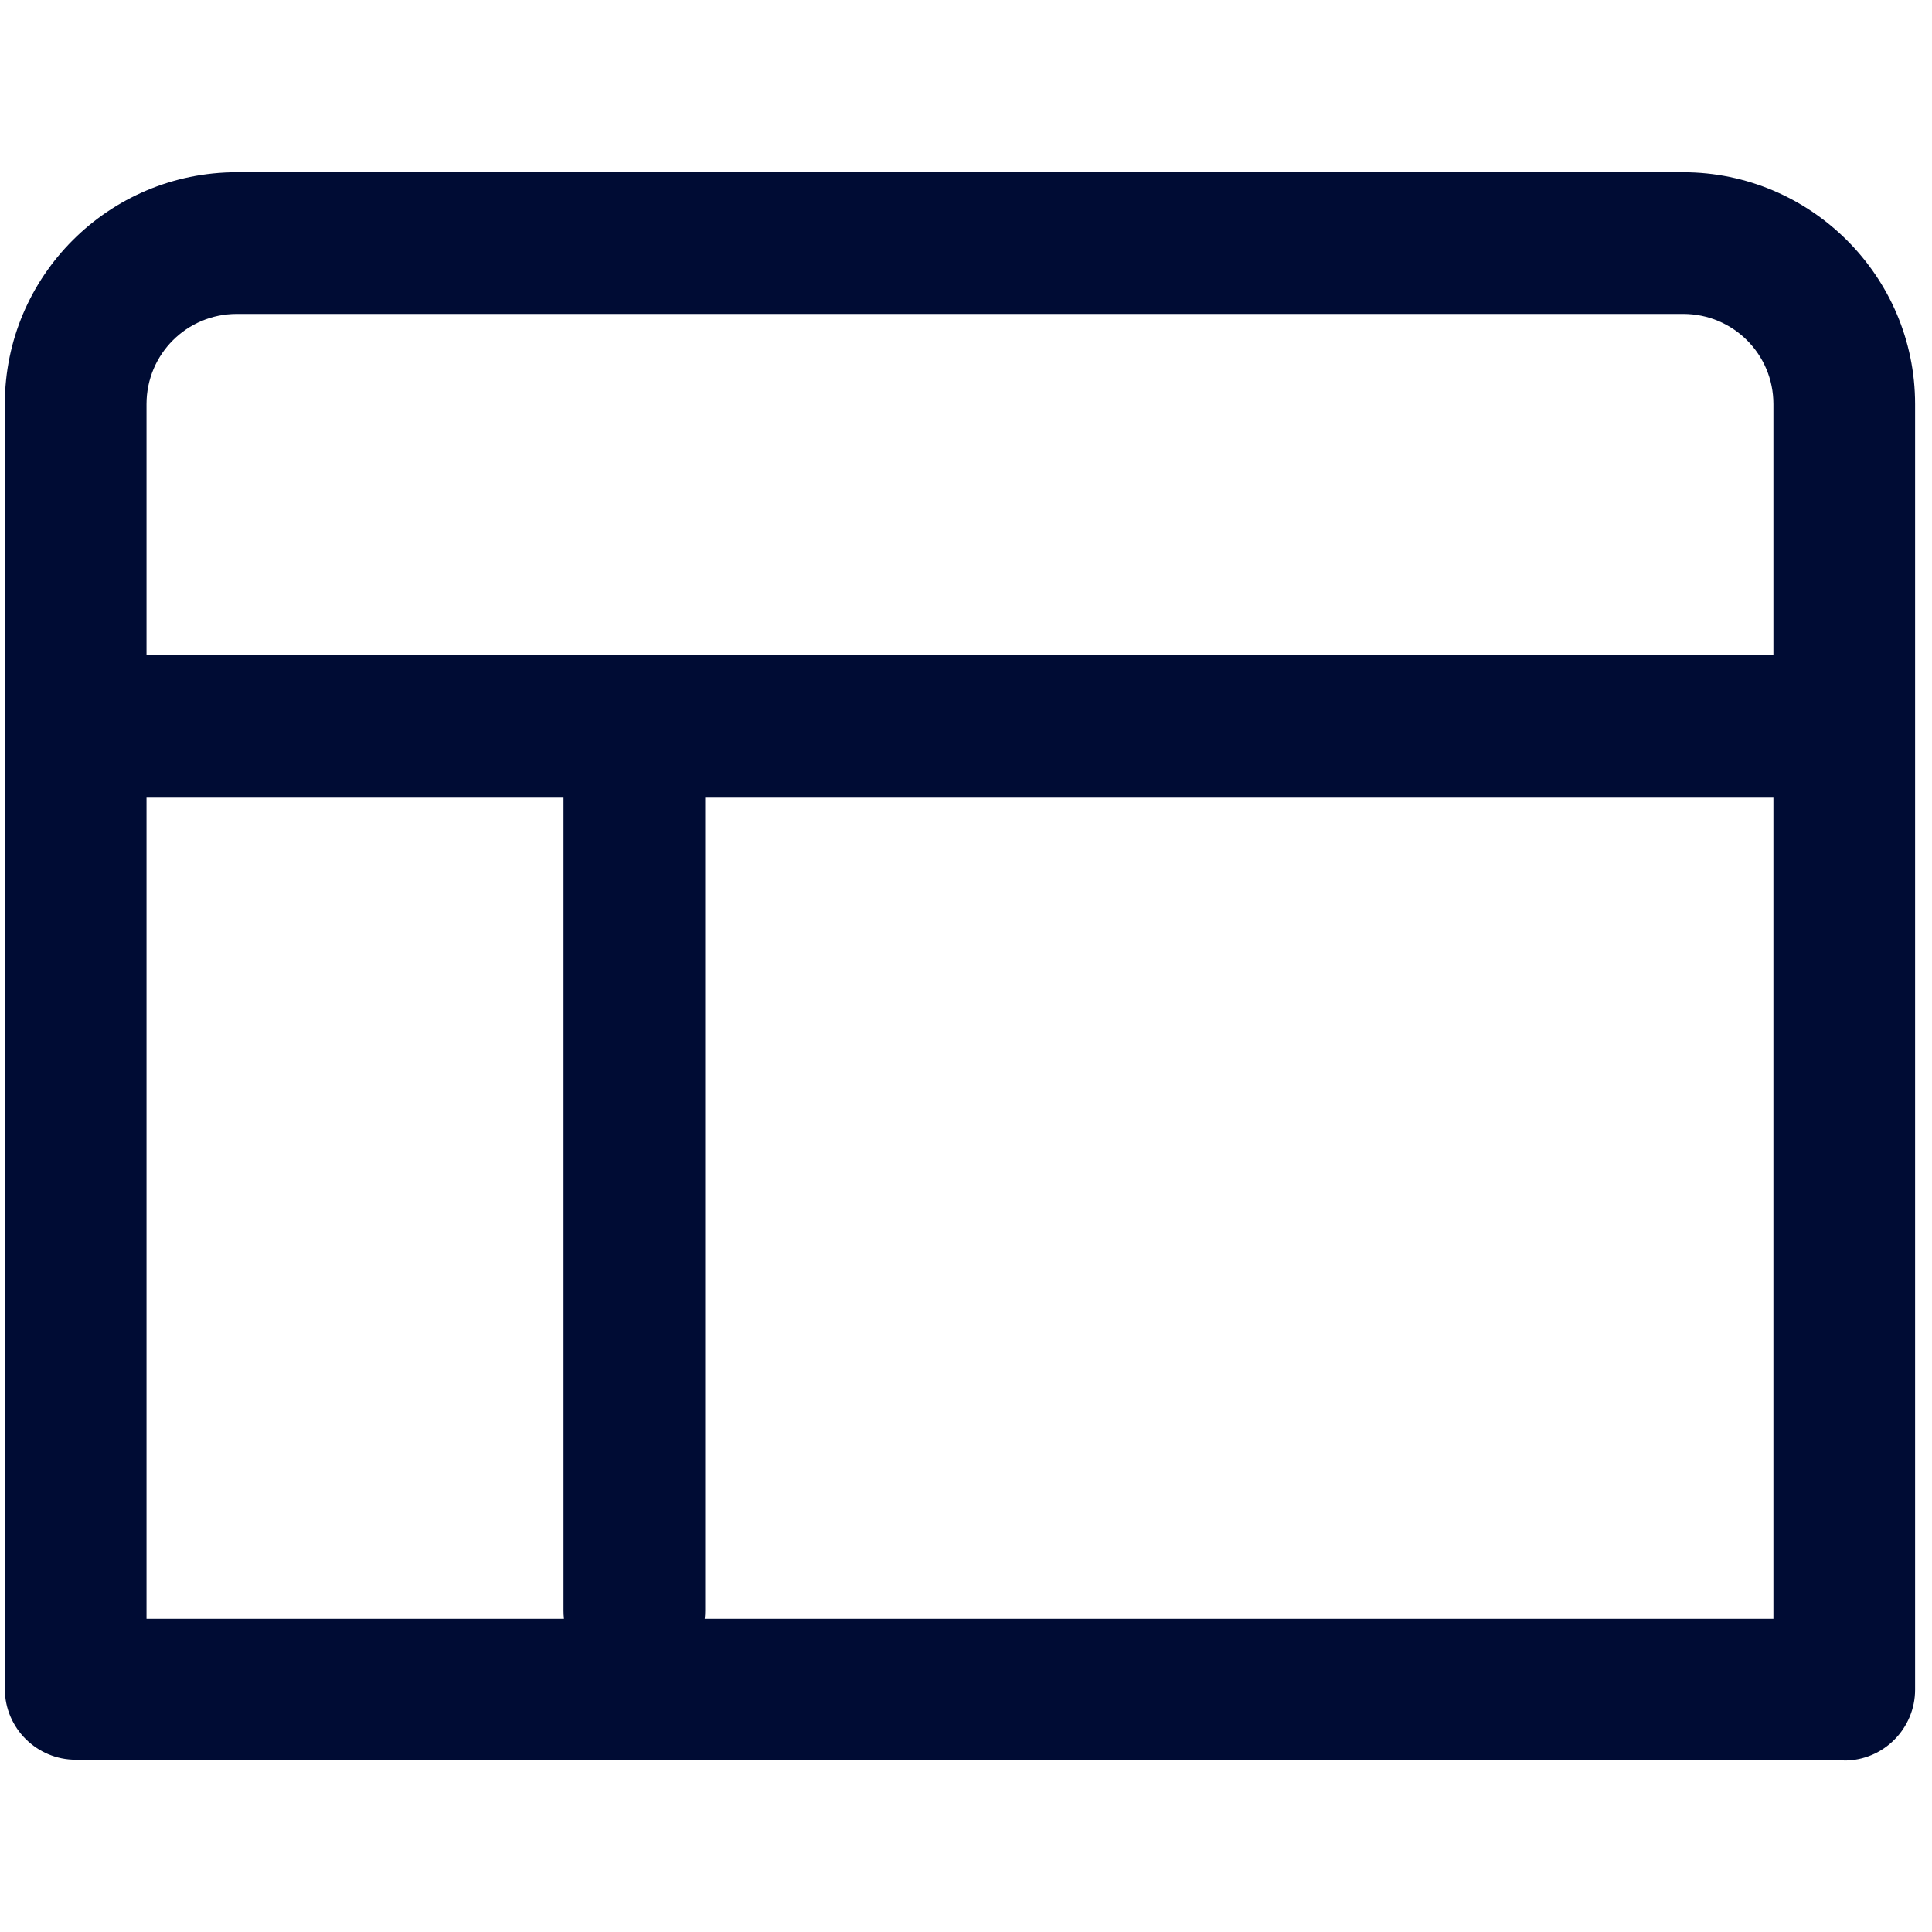
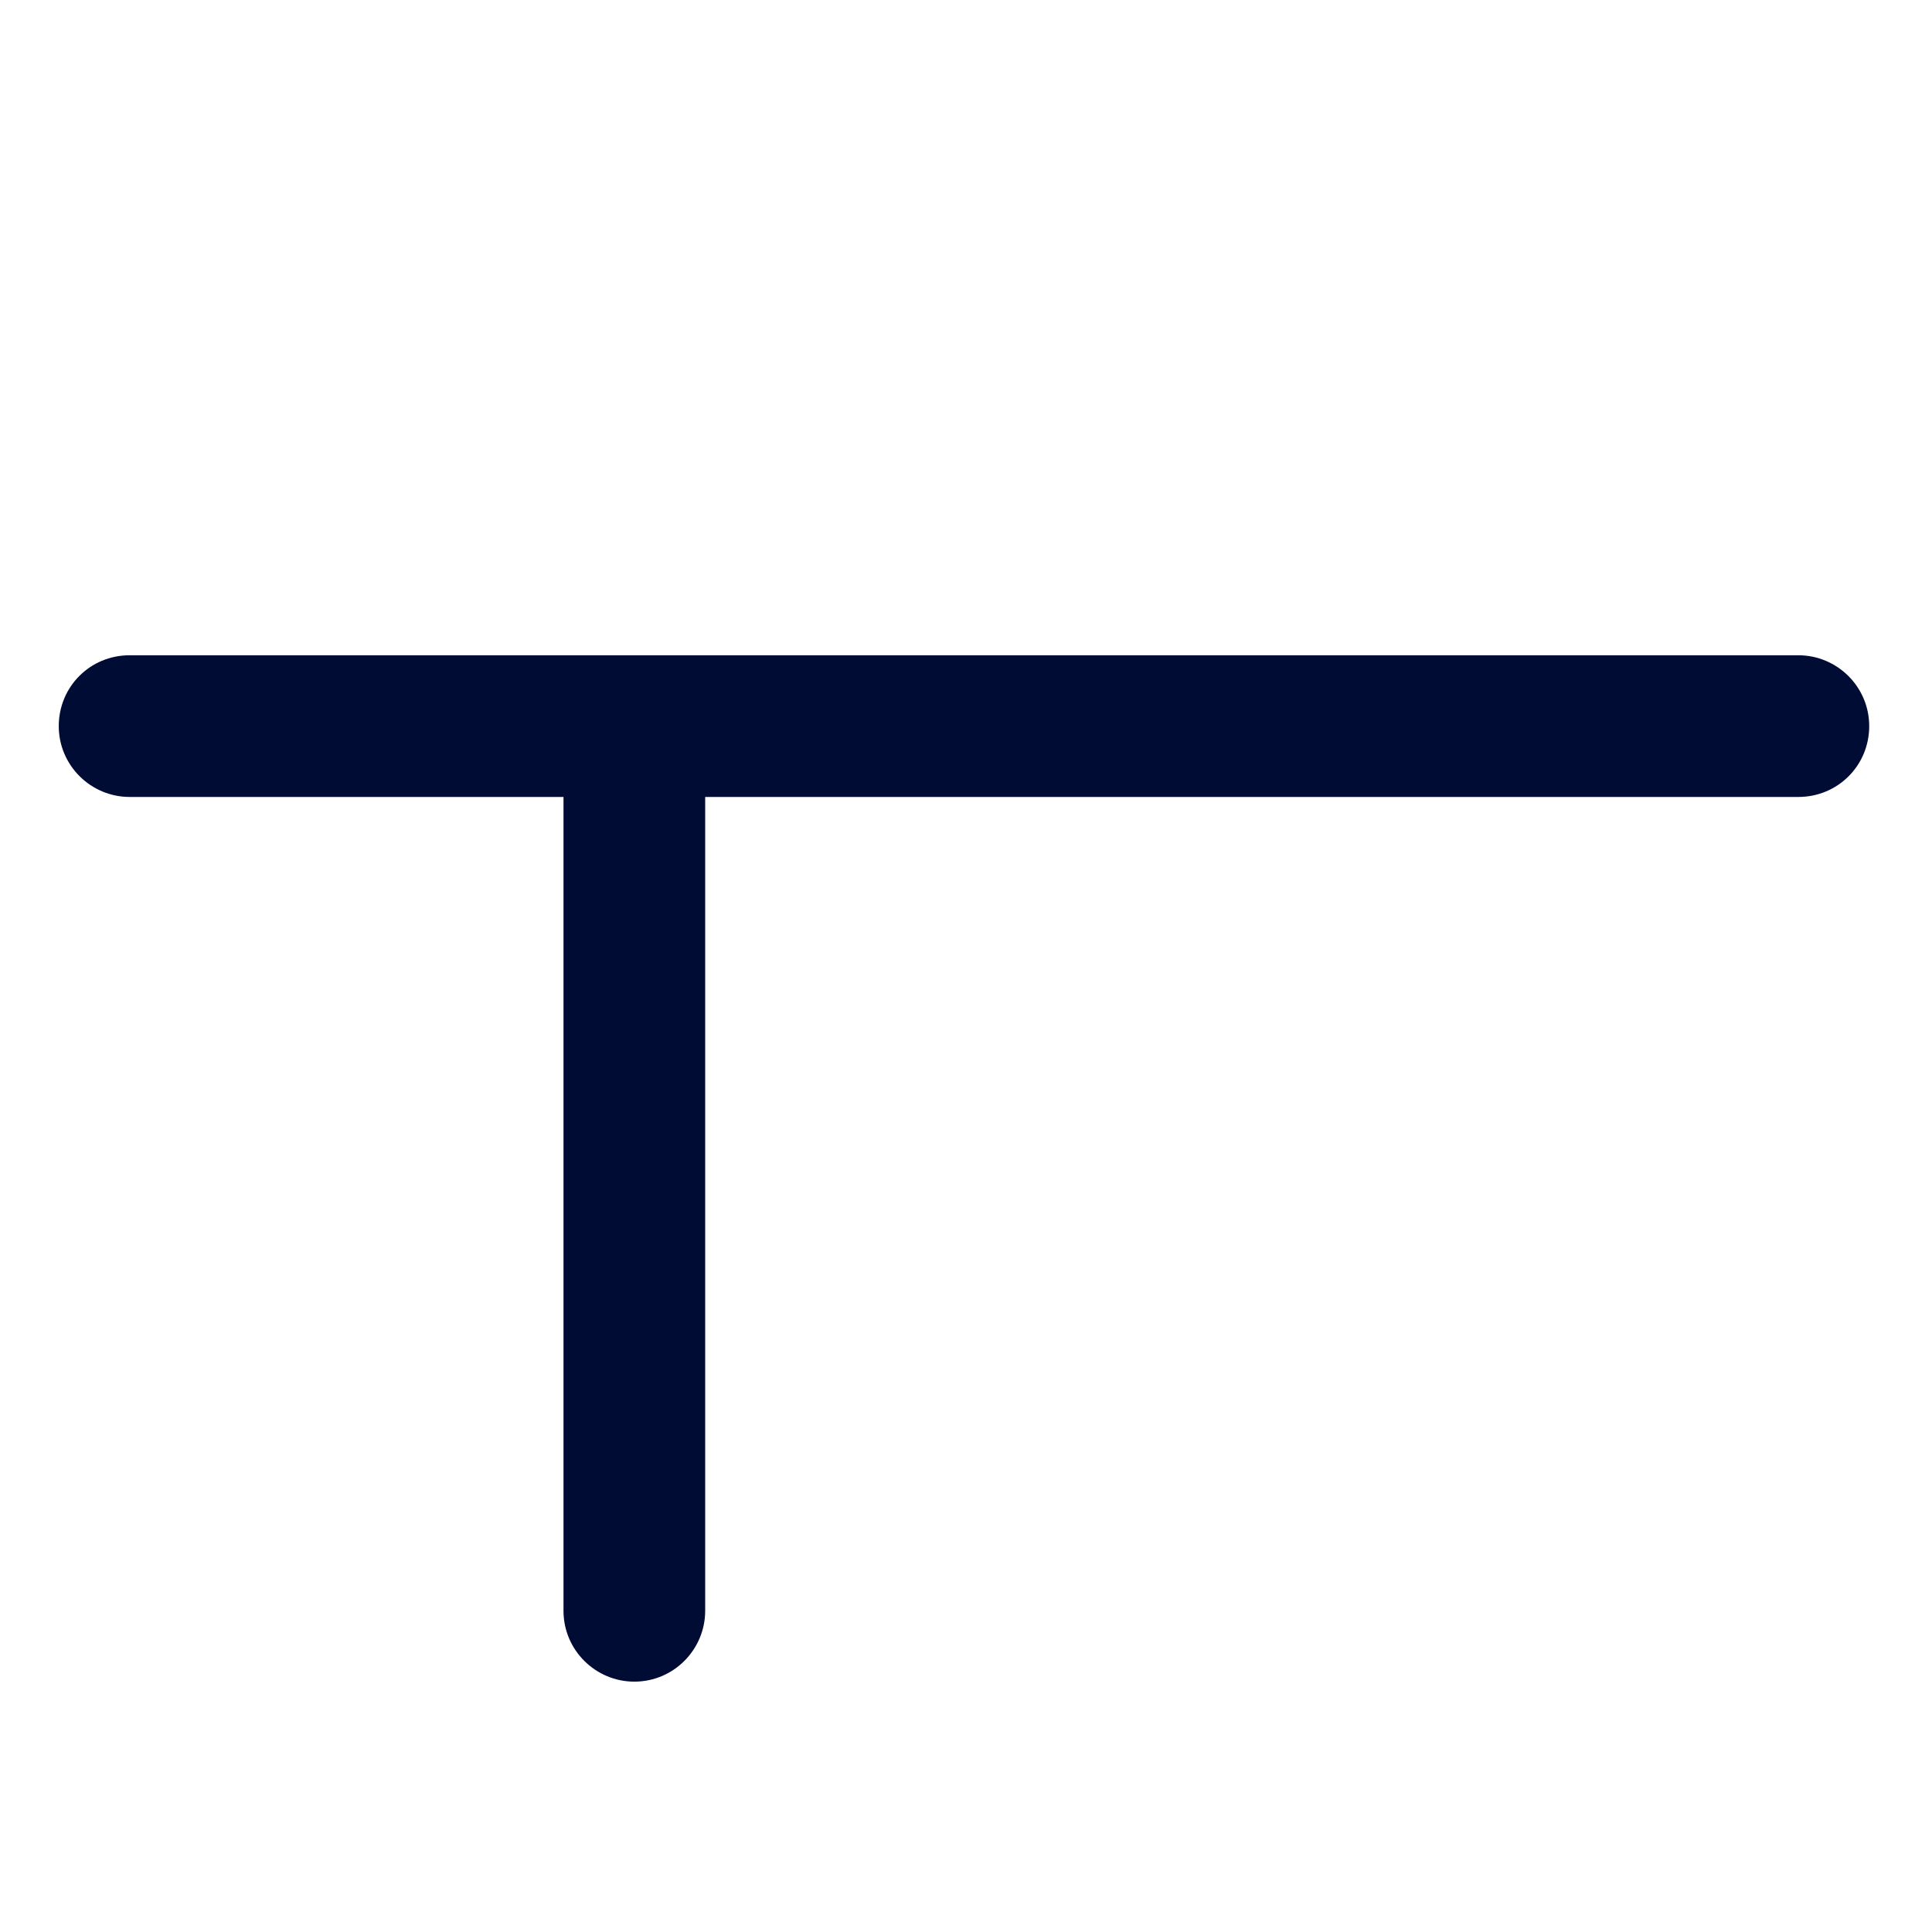
<svg xmlns="http://www.w3.org/2000/svg" width="24" height="24" viewBox="0 0 24 24">
  <g id="c">
    <rect y="0" width="24" height="24" fill="none" />
  </g>
  <g id="d">
-     <path d="M22.91,21.86H.94c-.48,0-.88-.39-.88-.88V5.02C.06,3.43,1.35,2.14,2.94,2.14h17.97c1.58,0,2.88,1.29,2.88,2.88v15.97c0,.48-.39.88-.88.88ZM1.81,20.11h20.22V5.02c0-.62-.5-1.12-1.12-1.12H2.94c-.62,0-1.12.5-1.12,1.12v15.09Z" fill="#000c34" />
-     <path d="M22.34,9.9H1.61c-.48,0-.88-.39-.88-.88s.39-.88.88-.88h20.73c.48,0,.88.39.88.88s-.39.88-.88.88Z" fill="#000c34" />
+     <path d="M22.34,9.9H1.61c-.48,0-.88-.39-.88-.88s.39-.88.88-.88h20.73c.48,0,.88.39.88.88s-.39.88-.88.88" fill="#000c34" />
    <path d="M7.88,20.89c-.48,0-.88-.39-.88-.88v-10.75c0-.48.39-.88.88-.88s.88.39.88.88v10.75c0,.48-.39.88-.88.88Z" fill="#000c34" />
  </g>
</svg>